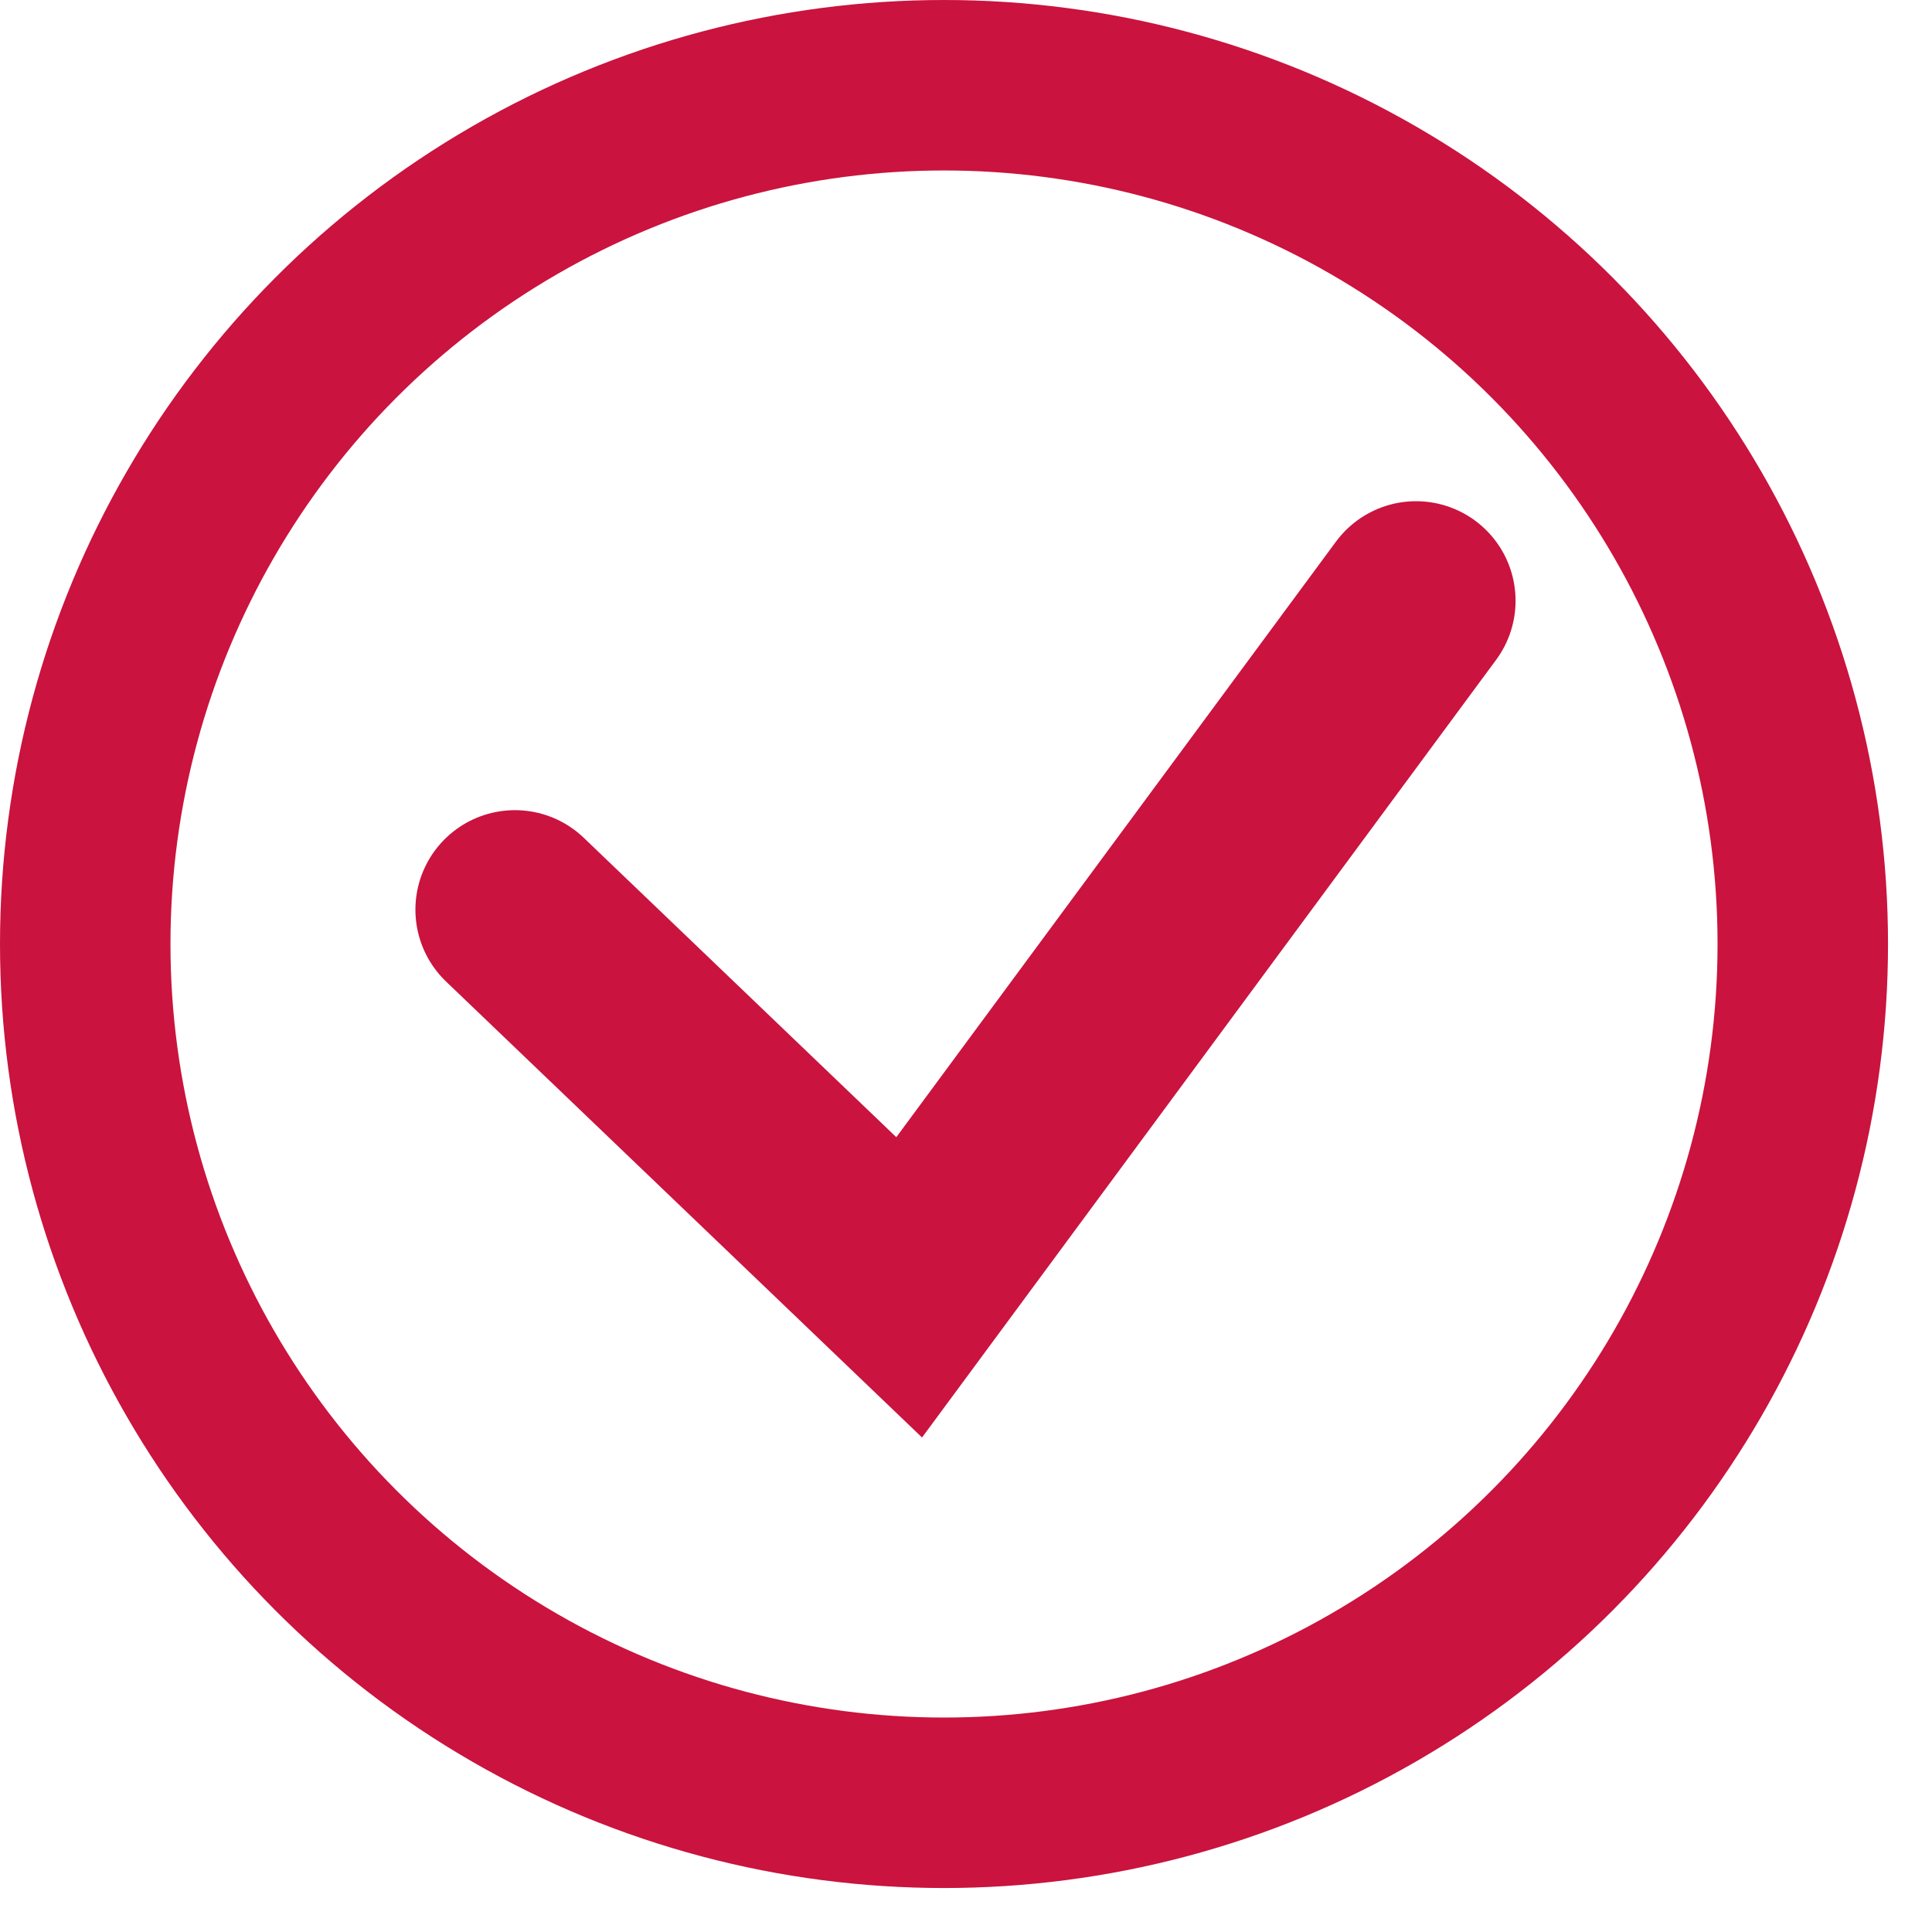
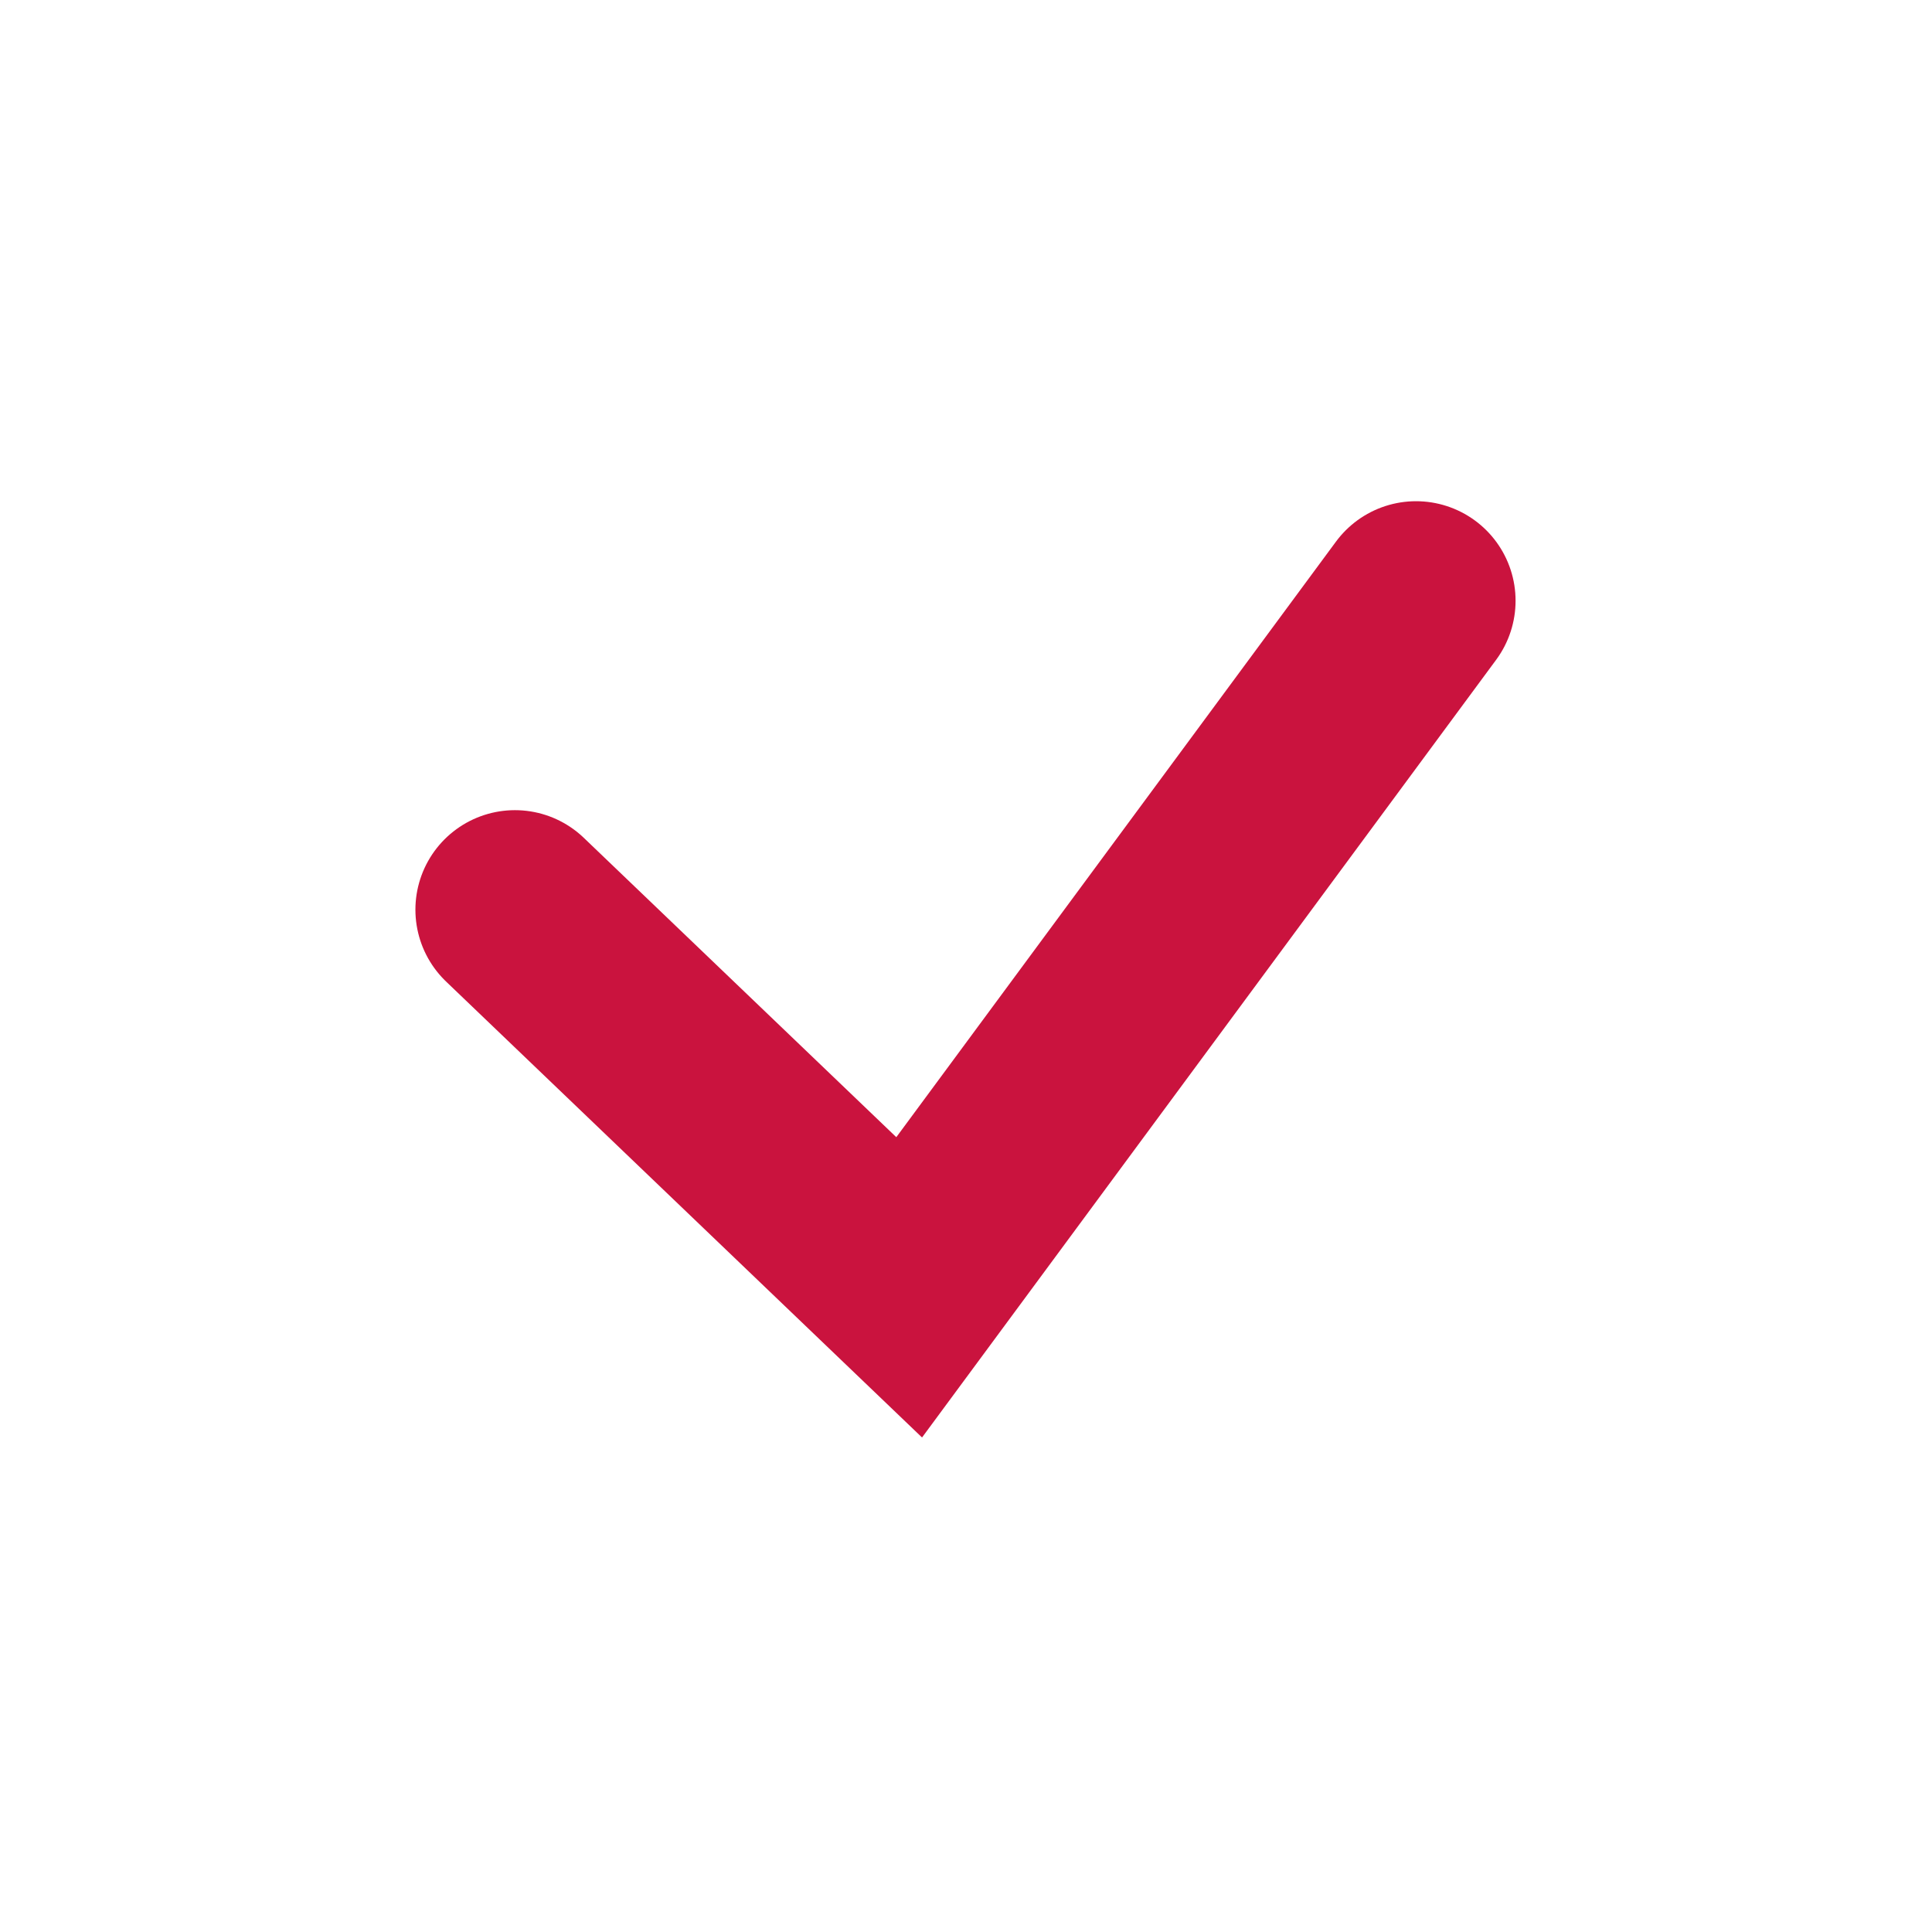
<svg xmlns="http://www.w3.org/2000/svg" width="34" height="34" viewBox="0 0 34 34" fill="none">
-   <circle cx="16.613" cy="16.613" r="15.113" stroke="#CA133E" stroke-width="3" />
  <path d="M9.062 16.009L16 22.655L24.92 10.572" stroke="#CA133E" stroke-width="3.503" stroke-linecap="round" />
</svg>